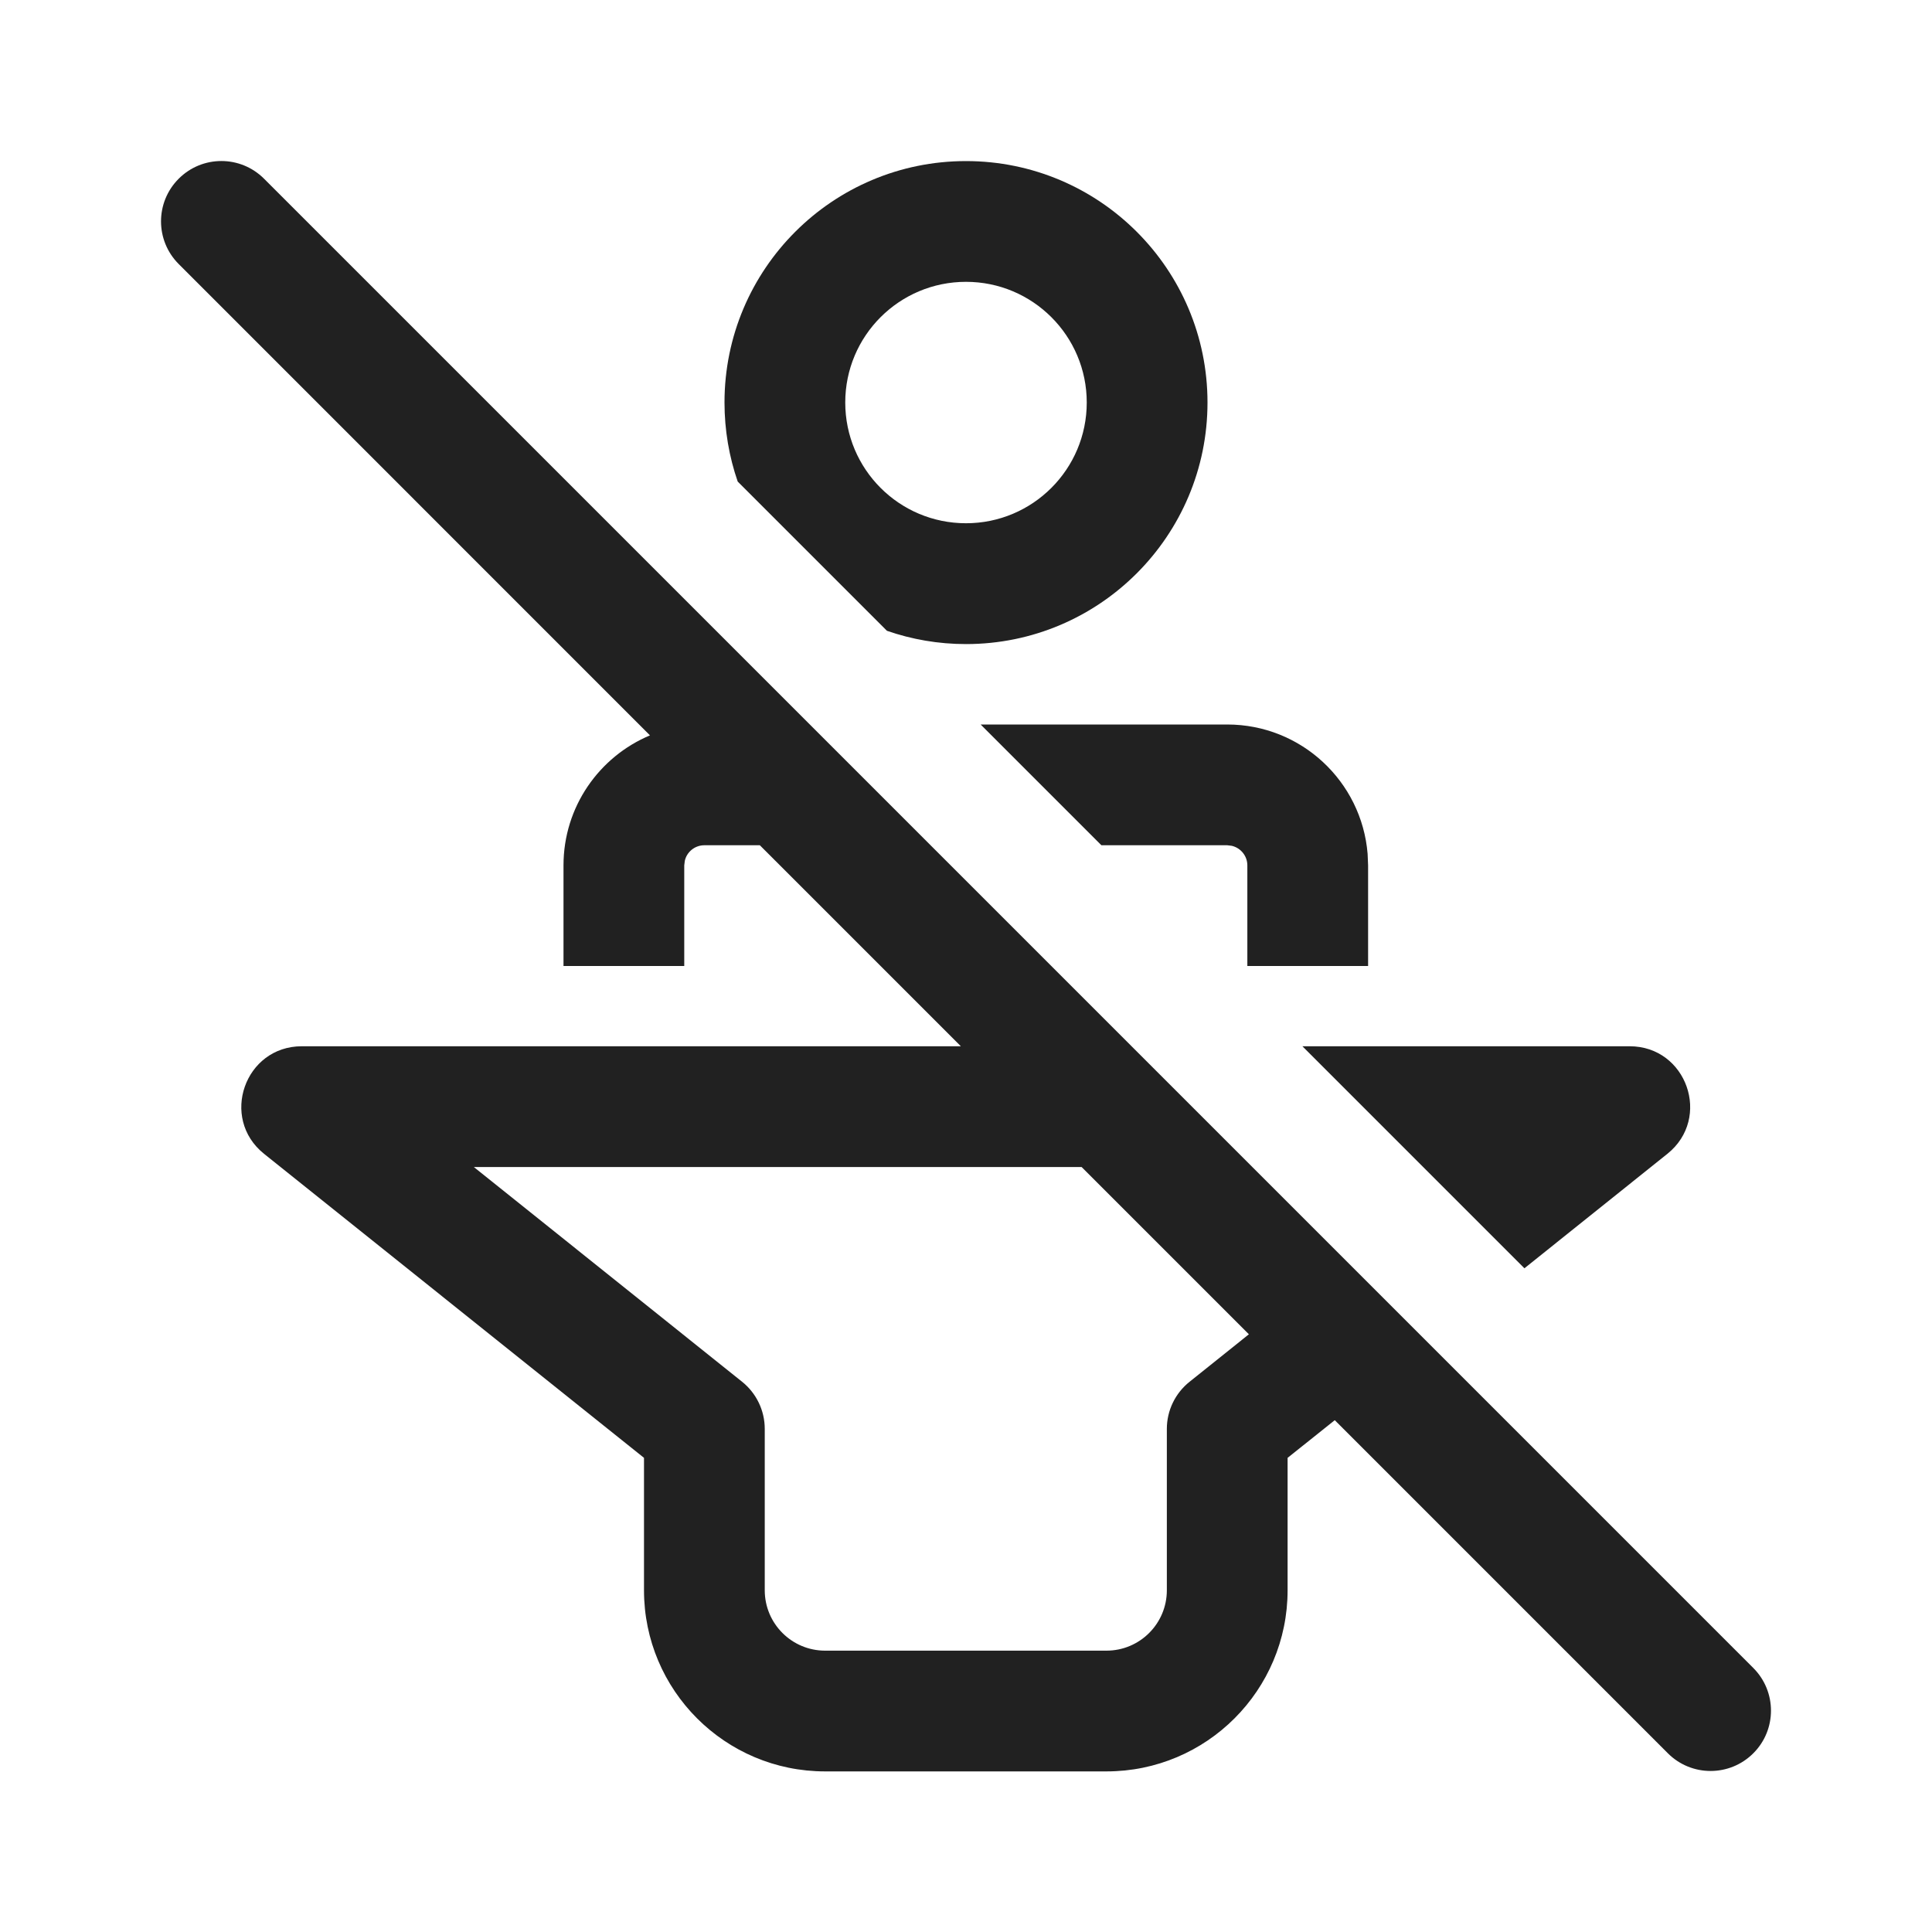
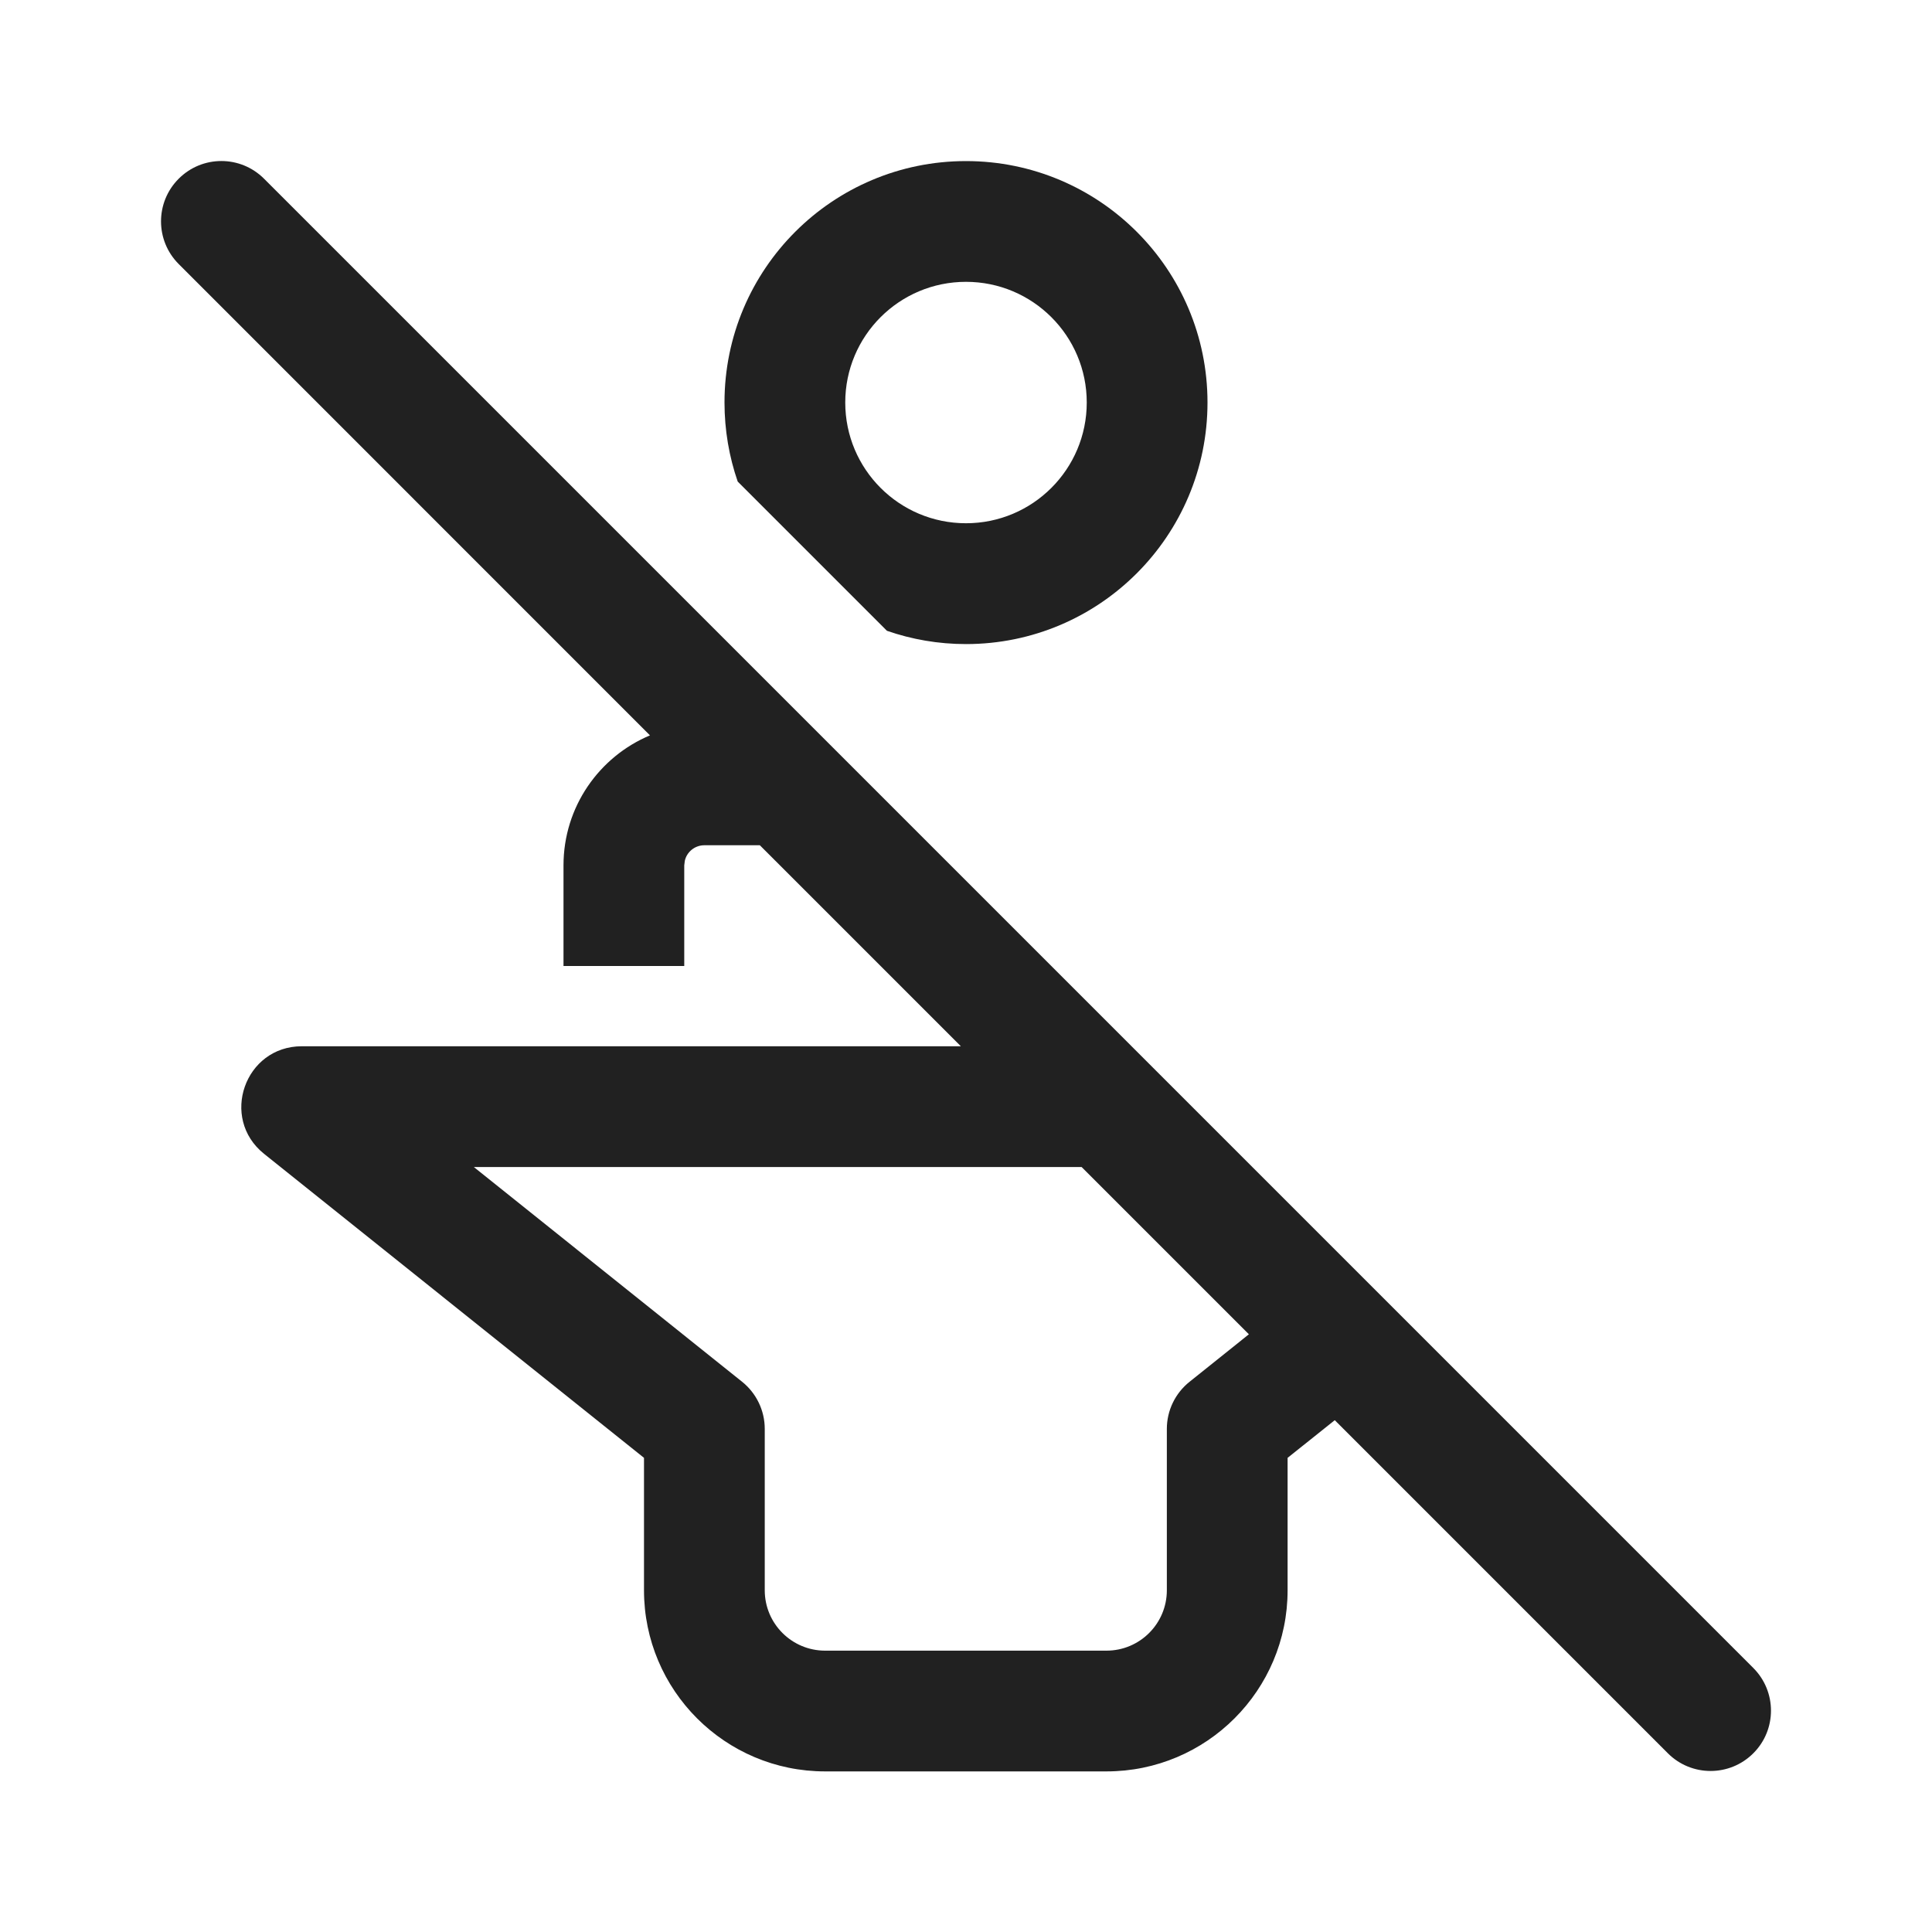
<svg xmlns="http://www.w3.org/2000/svg" width="800px" height="800px" viewBox="0 0 24 24" fill="none">
  <path d="M3.28 2.22C2.987 1.927 2.513 1.927 2.22 2.22C1.927 2.513 1.927 2.987 2.22 3.28L8.074 9.135C7.443 9.4 7 10.023 7 10.75V12H8.5V10.75L8.507 10.693C8.532 10.582 8.632 10.5 8.75 10.5H9.439L11.936 12.997H3.749C3.04 12.997 2.727 13.89 3.28 14.333L8 18.11V19.755C8 20.997 9.007 22.005 10.25 22.005H13.745C14.988 22.005 15.995 20.997 15.995 19.755V18.11L16.581 17.642L20.719 21.78C21.012 22.073 21.487 22.073 21.78 21.78C22.073 21.488 22.073 21.013 21.78 20.72L3.28 2.22ZM15.514 16.575L14.777 17.165C14.599 17.307 14.495 17.522 14.495 17.75V19.755C14.495 20.169 14.159 20.505 13.745 20.505H10.25C9.836 20.505 9.5 20.169 9.5 19.755V17.75C9.5 17.522 9.396 17.307 9.219 17.165L5.886 14.497H13.436L15.514 16.575Z" fill="#212121" />
  <path d="M12 8.001C11.656 8.001 11.326 7.943 11.018 7.836L9.164 5.982C9.058 5.675 9 5.344 9 5C9 3.344 10.343 2.001 12 2.001C13.657 2.001 15 3.344 15 5C15 6.657 13.657 8.001 12 8.001ZM12 3.501C11.171 3.501 10.5 4.172 10.5 5C10.5 5.829 11.171 6.5 12 6.5C12.828 6.5 13.5 5.829 13.5 5C13.5 4.172 12.828 3.501 12 3.501Z" fill="#212121" />
-   <path d="M20.244 12.997H16.179L18.937 15.755L20.713 14.333C21.267 13.889 20.953 12.997 20.244 12.997Z" fill="#212121" />
-   <path d="M13.682 10.5L12.182 9H15.245C16.163 9 16.916 9.707 16.989 10.607L16.995 10.75V12H15.495V10.75C15.495 10.632 15.412 10.533 15.302 10.507L15.245 10.5H13.682Z" fill="#212121" />
</svg>